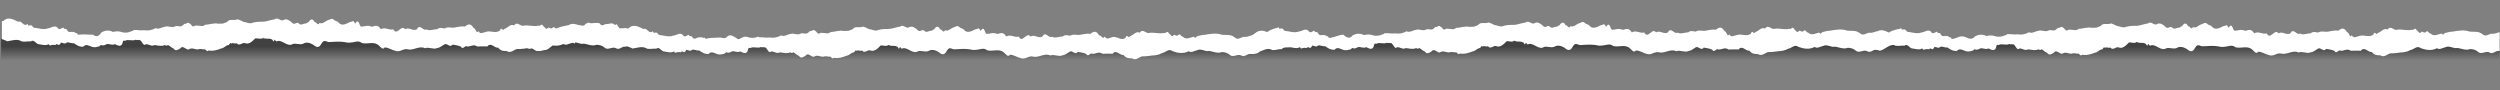
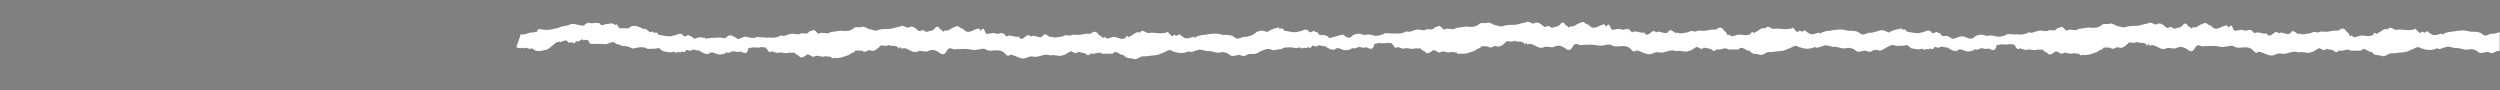
<svg xmlns="http://www.w3.org/2000/svg" xmlns:xlink="http://www.w3.org/1999/xlink" id="Layer_1" x="0px" y="0px" viewBox="0 0 1581.2 57.1" style="enable-background:new 0 0 1581.2 57.1;" xml:space="preserve">
  <rect x="0" y="0" width="1581.2" height="57.1" fill="#808080" stroke="none" />
  <style type="text/css"> .st0{clip-path:url(#SVGID_2_);fill:url(#SVGID_3_);} .st1{clip-path:url(#SVGID_5_);fill:#FFFFFF;} .st2{fill:none;} .st3{fill:#FFFFFF;} .st4{clip-path:url(#SVGID_7_);fill:#FFFFFF;} .st5{clip-path:url(#SVGID_9_);fill:#FFFFFF;} </style>
  <g>
    <defs>
      <rect id="SVGID_1_" x="0.7" y="1" width="1580.3" height="52.5" />
    </defs>
    <clipPath id="SVGID_2_">
      <use xlink:href="#SVGID_1_" style="overflow:visible;" />
    </clipPath>
    <linearGradient id="SVGID_3_" gradientUnits="userSpaceOnUse" x1="787.209" y1="-155.659" x2="787.209" y2="-164.654" gradientTransform="matrix(1 0 0 -1 0 -126.372)">
      <stop offset="0" style="stop-color:#020202;stop-opacity:0.5" />
      <stop offset="1" style="stop-color:#000000;stop-opacity:0" />
    </linearGradient>
-     <rect x="-9.8" y="24.5" class="st0" width="1593.9" height="19.4" />
  </g>
  <g>
    <defs>
-       <rect id="SVGID_4_" x="1.2" width="394.9" height="52.5" />
-     </defs>
+       </defs>
    <clipPath id="SVGID_5_">
      <use xlink:href="#SVGID_4_" style="overflow:visible;" />
    </clipPath>
    <path class="st1" d="M399.3,17.4c-1.1-0.3-2.1-0.5-3.2,0.3c-1.9,0.6-3.4,1.3-5.4,1c-1.8,0.5-3.6,2.1-5.4,0.4 c-2.7-2.2-5.4-1.4-8.1-1.7c-3.6-1.3-7.2-0.6-10.9,0c-2,0-3.1,0.6-4.9,0.9c-0.8,0.8-1.2,1.5-2,0.3c-2.2,0.4-4.8,2.2-7,0 c-1,0.2-1.8-2.4-2.8-1.1c-0.9,1.1-1.9,0-2.8-0.1c-1.5,1.9-1.8,0-3.2-0.9c-1-2.3-2,0.5-3-0.3c-3.1,0.8-6.3-0.5-9.4,0 c-2,0.8-4.1-3.1-6-0.1c-2.2-1.3-4,1.5-6.2,2.2c-1,2-1.9-2-2.8,1c-3,2.2-5.9-0.3-9,0.9c-1.6,0.2-3.2,1.8-4.7-0.5 c-1.1,2.4-1.9-2.6-2.9-1.8c-1.8-3.5-3.7-2.6-5.6-1.1c-2.2-0.4-4.3,0.3-6.4,0.6c-2.1,0.4-4.2-0.7-6.4,0.6c-1.8-0.3-3.2-0.8-4.7,0.5 c-2.3-0.1-4.6,1.3-6.8,0.1c-1.9,1.4-4.1-3.9-6-0.1c-2.5,1.5-5-1.6-7.5,0c-2.5-3.4-5,4.6-7.5,0c-2.6,0.9-5.2-1.7-7.8,0 c-2.2-3.3-3.6-2-5.7-1.6c-1.7-0.8-3.4-0.7-5.1-0.2c-1-0.3-1.7,1.1-2.6-1.1c-1.1-3.2-1.9-2-2.9-0.6c-1.2-2.9-1.9-1-3.2-1.1 c-2.3,1.1-5.4,3.1-7.6,0c-1-0.7-1.8-0.5-2.9-1.6c-1.3-1-2.3,0.2-3.5,0.5c-1.7,0.5-3.4,2.7-5.3,1.7c-1.1,2.3-2-0.9-3.1-0.5 c-1.1-2.5-2.7-2-3.8,0c-0.6-0.1-1.1,0.8-1.9,0.9c-1.3-0.2-2.8,1.4-4.1,0.1c-1.5-1.7-2.8,1.1-4.2-0.4c-1.7-1.6-3.5-2.9-5.4-2.1 c-1.9,1.6-3.9-2.1-5.8-0.3c-2.3,0.3-4.5,1.2-6.8,1.5c-2.3,0-4.6,0-7,0.6c-2,1.1-4-0.3-6-0.5c-1.5-0.7-2.3-1.2-3.8-1.6 c-2,1-3.9-0.2-5.6,0.8c-1.2,1.4-2.3,1.3-3.6,1.9c-0.9,0-2,0.1-2.9,0.1c-2.6-0.7-6,0.7-8.3,0.6c-1.7,1.6-3.3,0.5-5.3,0.6 c-1.5-0.5-2.2,1.6-3.5-0.4c-0.3,0.1-0.6-1.4-0.9-0.6c-0.7-1.5-2-0.5-2.7-0.1c-1.2-0.3-0.8,0.3-1.8,0.9c-1.6,1.6-3.3-0.3-5.1,0.8 c-2.1,1-4.1-0.7-6.1,0.1c-2,0.2-3.9,1.9-6,0.9c-2.5,1.4-4.8,1.7-7.4,1.3c-1.9,0.4-4.2-0.3-6.1-0.1c-0.5-0.2-0.9,0.9-1.4,0.6 c-2.2,1.1-4.5,1.4-6.8,0.6c-1.8-0.6-3.5-0.4-5.3,0c-2.2-1.3-4.8-1-7,0.1c-2,2.7-3.4,3.4-5.6,1.6c-2.6,0.2-5.8-0.4-8.4,0 c-1.1,0.2-1,0.1-1.9-1.1c-0.5,0.8-1.6-1.2-2.2-0.5c-1.5-0.7-2.8,1.1-4.1-1.7c-0.7-0.8-1.4,0.3-2.2-1.2c-1.2,0.4-2.6,2.1-3.8-0.1 c-2.1-1.5-3.8,0.5-5.8,0.6c-3.1,1.2-6.1-0.2-9.1-0.4c-1.6-2.1-1.9-1.5-3.3-1.3c-1-2.1-1-0.1-1.9-0.5c-1.5,0.3-3-3.1-4.5-1.9 C8.8,12.5,5,10.1,2,13.4c-1.5-0.2-4.4-0.1-5.7-0.1c-0.4-0.6-0.6-1.2-1-1.2C-5.3,10-6,10.8-6.5,11.3c-1.9-2.2-3.8-0.4-5.8-0.7 c-1.5,0.3-2.5,1.8-3.9-0.4c-1.9-0.7-4.1,0-6.1-0.1c-0.6-0.7-1.3-0.4-1.9,0.1c-0.7-0.3-0.9,0.6-1.7,1.1c-1,0.9-2.4-0.2-3.5,0 c-2.2-0.7-4.3-1.4-6.5,0c-2.7,0.6-4.7,0.8-7.1,1.9c-2.5,0.3-4.7,1.4-7.4,1c-1.4,0.3-3.5-0.9-4.9-0.1c-0.9,2.2-1.1,1.7-1.8,1.4 c-0.5-0.3-1,0.8-1.5,0.5c-2.6-0.5-4.8,2-7.5,1c0,0.3-2.8,8.2-2.8,7.9c1,1.4,1.5,0.7,2.4,1c0.8-0.3,1.7-0.4,2.5,0.1 c1.4-1.3,3.1,1.1,4.5,0c1.5,0,2.7,2.1,4.2,1.6c1.9,0.4,3.7-0.7,5.4-0.7c2.2-0.9,4.1-3.2,6.6-4.9c0.5,0.6,1.6-0.9,2.1,0 c1.6-0.2,3.7-2.4,5.1,0.3c1.3,0,2.5-0.5,4,0.7c1.1-2.2,0.5-1.3,1.9-1.5c1.2,0.8,2.6-2.5,3.8-0.6c1.9-0.3,2.5-1.3,4.1,2.2 c2.4,0.3,6.9-0.2,9.4,0.2c2.3,0.4,4.9-3,7.2,0c1.7-0.3,3.5,1.7,5,1.2c1.7,0,3.5,0.7,5.3,1.6c2.9-0.4,6.3-1.8,9.2,0.1 c1.9,0.4,3.9-0.2,5.8,0c2-1.7,3.3,2.1,5.3,1.8c1.9,0.3,4.1,1,5.9-0.1c0.6,1.1,1,1,1.6,0.6c0.8-0.1,1.9-0.3,2.8,0 c0.5-1.1,1.3-0.3,1.8-0.1c0.7,0,1-0.4,1.6-1.5c0.9,0.1,2.8,1.3,3.7-0.1c1.5-0.2,3,0.8,4.4,0.5c2,1.4,3.4,2.3,5.9,2.3 c1.8-2.1,3.7-0.6,5.5,0c1.6,0.6,3.3,0.1,4.7-0.3c0.5-0.1,0.9-1.2,1.4-0.8c1,0.6,2.2,0,3.3-0.6c1.7-0.4,3.5,1,5.2,0 c1.2,0.6,3.5,2.1,4.6-0.1c0.7-3,1-2,1.8-2c1.7-1.2,4.8,0.4,6.7-0.7c1,0.7,0.9-0.3,2,0.3c1.6-1,2.7,4.4,4.3,2.6 c1.8-0.4,3.7,1.7,5.6,0.5c2.2,0.2,4.4,1,6.6,0c0.6,0.3,1.3,0.8,1.9-0.1c1.7,1,2.1,1.7,3.6,2.3c1.3,2,2.8,0.7,4.1,0 c1.8-2.4,3.5,0.8,5.4,0.6c1.9-1.4,3.8-0.1,5.7,0c1.2-0.5,2.7-0.3,3.9,0c1-1,2,2.2,3,0.6c2.7,0.6,5.7-0.3,8.1-1.3 c1.5-0.1,2.7-1.7,4.2-2.1c0.8,0.6,1.3-2.3,2.1-0.9c1.1-0.9,2.2,0.4,3.4-0.3c1.7,2.3,3.6-0.8,5.3,0c2.5,0.9,4.3-0.9,6.6-3.2 c1.4-0.1,3.4,0.9,4.9-0.3c1.9,1.2,3.5,0,5.3,1.1c0.6-0.5,1.2,2.9,1.8,0.2c0.6,0.1,1.1,1.7,1.7,0.9c3.2-1.1,6.5,4,9.9,1.8 c2.1-0.6,4.3,0.7,6.4-0.1c2.1-1.3,4.3-0.7,6.4,0.5c1.8,1.5,3.6,2.7,5.3-0.6c1.7-2.8,2.6-1.4,4.5-1c3.4-0.2,6.8-0.5,10.2,0 c2,0.7,3.9,0.3,5.9,0c1.8-0.4,3.2-0.8,5,0.6c3.6,0.9,7-1.1,10.2,1.1c1.4,1,2.8,3.7,4.2,1.7c2.3,0,4.4,1.6,6.9,2.2 c2.9,1,5-1.8,7.7-1c3.6,0.9,7.2-2.5,10.9-0.7c2.3-1,5.5,1,7.6-0.1c1.7-0.2,2.5-1,4.5-2.2c1.7-1.5,3.6,2.4,5.3,0 c1.8,0.4,3.5,0.4,5.3,1.3c1.3,2.4,2.6-1.2,3.9-0.1c2.1,0.2,4.2-1.7,6.4,0c2.1,0,4.2-0.2,6.4,0c2.3-3,4.6,1.2,6.8,0.7 c2,2.3,3.3,2.1,5.5,2.2c2.5,1.6,4.2-0.7,6.5-1.3c2.1,0.1,4.1-0.2,6.2-0.5c2.3-0.1,4.3-0.4,6.4-1.6c2.3-0.3,4-3.1,6.6-1.1 c3.4,1.2,6.8,1.7,10.1,0c2,1.2,3.3-0.3,5.3-0.6c2.6-1.4,5.1,1.1,7.7,0.4c2.6,0.4,5.4,1.8,8.1,0.7c2,0.2,3.4,0.4,5.2,2 c2.1,1.6,4.9-1.2,7.2,0.3c2,1,3.3-1,5.1-1.1c1.7,0.1,5.8,0.3,6.7-2.3c0-2.1,2.8-12.4,2.8-10.8C403.4,18.9,400.6,17.3,399.3,17.4z" />
  </g>
  <rect x="396.9" y="4.6" class="st2" width="394.9" height="52.5" />
  <path class="st3" d="M795,22c-1.1-0.3-2.1-0.5-3.2,0.3c-1.9,0.6-3.4,1.3-5.4,1c-1.8,0.5-3.6,2.1-5.4,0.4c-2.7-2.2-5.4-1.4-8.1-1.7 c-3.6-1.3-7.2-0.6-10.9,0c-2,0-3.1,0.6-4.9,0.9c-0.8,0.8-1.2,1.5-2,0.3c-2.2,0.4-4.8,2.2-7,0c-1,0.2-1.8-2.4-2.8-1.1 c-0.9,1.1-1.9,0-2.8-0.1c-1.5,1.9-1.8,0-3.2-0.9c-1-2.3-2,0.5-3-0.3c-3.1,0.8-6.3-0.5-9.4,0c-2,0.8-4.1-3.1-6-0.1 c-2.2-1.3-4,1.5-6.2,2.2c-1,2-1.9-2-2.8,1c-3,2.2-5.6-1.5-8.7-0.3c-1.6,0.2-3,1.8-4.5-0.5c-1.1,2.4-2.5-1.4-3.5-0.6 c-1.8-3.5-3.7-2.6-5.6-1.1c-2.2-0.4-4.3,0.3-6.4,0.6c-2.1,0.4-4.2-0.7-6.4,0.6c-1.8-0.3-3.2-0.8-4.7,0.5c-2.3-0.1-4.6,1.3-6.8,0.1 c-1.9,1.4-4.1-3.9-6-0.1c-2.5,1.5-5-1.6-7.5,0c-2.5-3.4-5,4.6-7.5,0c-2.6,0.9-5.2-1.7-7.8,0c-2.2-3.3-3.6-2-5.7-1.6 c-1.7-0.8-3.4-0.7-5.1-0.2c-1-0.3-1.7,1.1-2.6-1.1c-1.1-3.2-1.9-2-2.9-0.6c-1.2-2.9-1.9-1-3.2-1.1c-2.3,1.1-5.4,3.1-7.6,0 c-1-0.7-1.8-0.5-2.9-1.6c-1.3-1-2.3,0.2-3.5,0.5c-1.7,0.5-3.4,2.7-5.3,1.7c-1.1,2.3-2-0.9-3.1-0.5c-1.1-2.5-2.7-2-3.8,0 c-0.6-0.1-1.1,0.8-1.9,0.9c-1.3-0.2-2.8,1.4-4.1,0.1c-1.5-1.7-2.8,1.1-4.2-0.4c-1.7-1.6-3.5-2.9-5.4-2.1c-1.9,1.6-3.9-2.1-5.8-0.3 c-2.3,0.3-4.5,1.2-6.8,1.5c-2.3,0-4.6,0-7,0.6c-2,1.1-4-0.3-6-0.5c-1.5-0.7-2.3-1.2-3.8-1.6c-2,1-3.9-0.2-5.6,0.8 c-1.2,1.4-2.3,1.3-3.6,1.9c-0.9,0-2,0.1-2.9,0.1c-2.6-0.7-6,0.7-8.3,0.6c-1.7,1.6-3.3,0.5-5.3,0.6c-1.5-0.5-2.2,1.6-3.5-0.4 c-0.3,0.1-0.6-1.4-0.9-0.6c-0.7-1.5-2-0.5-2.7-0.1c-1.2-0.3-0.8,0.3-1.8,0.9c-1.6,1.6-3.3-0.3-5.1,0.8c-2.1,1-4.1-0.7-6.1,0.1 c-2,0.2-3.9,1.9-6,0.9c-2.5,1.4-4.8,1.7-7.4,1.3c-1.9,0.4-4.2-0.3-6.1-0.1c-0.5-0.2-0.7-0.1-1.2-0.4c-2.2,1.1-4.6,0.9-6.9,0.1 c-1.8-0.6-3.7,1.1-5.5,1.5c-2.2-1.3-4.3-3.2-6.5-2.1c-2,2.7-3.6,0.6-6.3,1.1c-2.6,0.2-3.7,0-6.3,0.4c-1.1,0.2-1.4,0.7-2.3-0.5 c-0.5,0.8-2.2-0.7-2.8,0c-1.5-0.7-3.7,2.3-5-0.5c-0.7-0.8-1.4,0.3-2.2-1.2c-1.2,0.4-2.6,2.1-3.8-0.1c-2.1-1.5-3.8,0.5-5.8,0.6 c-3.1,1.2-6.1-0.2-9.1-0.4c-1.6-2.1-1.9-1.5-3.3-1.3c-1-2.1-1-0.1-1.9-0.5c-1.5,0.3-3-3.1-4.5-1.9c-2.8-1.3-6.6-3.7-9.6-0.4 c-1.5-0.2-4.4-0.1-5.7-0.1c-0.4-0.6-0.6-1.2-1-1.2c-0.6-2.1-1.3-1.3-1.8-0.8c-1.9-2.2-3.8-0.4-5.8-0.7c-1.5,0.3-2.5,1.8-3.9-0.4 c-1.9-0.7-4.1,0-6.1-0.1c-0.6-0.7-1.3-0.4-1.9,0.1c-0.7-0.3-0.9,0.6-1.7,1.1c-1,0.9-2.4-0.2-3.5,0c-2.2-0.7-4.3-1.4-6.5,0 c-2.7,0.6-4.7,0.8-7.1,1.9c-2.5,0.3-4.7,1.4-7.4,1c-1.4,0.3-3.5-0.9-4.9-0.1c-0.9,2.2-1.1,1.7-1.8,1.4c-0.5-0.3-1,0.8-1.5,0.5 c-2.6-0.5-4.8,2-7.5,1c0,0.3-2.8,8.2-2.8,7.9c1,1.4,1.5,0.7,2.4,1c0.8-0.3,1.7-0.4,2.5,0.1c1.4-1.3,3.1,1.1,4.5,0 c1.5,0,2.7,2.1,4.2,1.6c1.9,0.4,3.7-0.7,5.4-0.7c2.2-0.9,4.1-3.2,6.6-4.9c0.5,0.6,1.6-0.9,2.1,0c1.6-0.2,3.7-2.4,5.1,0.3 c1.3,0,2.5-0.5,4,0.7c1.1-2.2,0.5-1.3,1.9-1.5c1.2,0.8,2.6-2.5,3.8-0.6c1.9-0.3,2.5-1.3,4.1,2.2c2.4,0.3,6.9-0.2,9.4,0.2 c2.3,0.4,4.9-3,7.2,0c1.7-0.3,3.5,1.7,5,1.2c1.7,0,3.5,0.7,5.3,1.6c2.9-0.4,6.3-1.8,9.2,0.1c1.9,0.4,3.9-0.2,5.8,0 c2-1.7,3.3,2.1,5.3,1.8c1.9,0.3,4.1,1,5.9-0.1c0.6,1.1,1,1,1.6,0.6c0.8-0.1,1.9-0.3,2.8,0c0.5-1.1,1.3-0.3,1.8-0.1 c0.7,0,1-0.4,1.6-1.5c0.9,0.1,2.8,1.3,3.7-0.1c1.5-0.2,3,0.8,4.4,0.5c2,1.4,3.4,2.3,5.9,2.3c1.8-2.1,3.7-0.6,5.5,0 c1.6,0.6,3.3,0.1,4.7-0.3c0.5-0.1,0.9-1.2,1.4-0.8c1,0.6,2.2,0,3.3-0.6c1.7-0.4,3.5,1,5.2,0c1.2,0.6,3.5,2.1,4.6-0.1 c0.7-3,1-2,1.8-2c1.7-1.2,4.8,0.4,6.7-0.7c1,0.7,0.9-0.3,2,0.3c1.6-1,2.7,4.4,4.3,2.6c1.8-0.4,3.7,1.7,5.6,0.5c2.2,0.2,4.4,1,6.6,0 c0.6,0.3,1.3,0.8,1.9-0.1c1.7,1,2.1,1.7,3.6,2.3c1.3,2,2.8,0.7,4.1,0c1.8-2.4,3.5,0.8,5.4,0.6c1.9-1.4,3.8-0.1,5.7,0 c1.2-0.5,2.7-0.3,3.9,0c1-1,2,2.2,3,0.6c2.7,0.6,5.7-0.3,8.1-1.3c1.5-0.1,2.7-1.7,4.2-2.1c0.8,0.6,1.3-2.3,2.1-0.9 c1.1-0.9,2.2,0.4,3.4-0.3c1.7,2.3,3.6-0.8,5.3,0c2.5,0.9,4.3-0.9,6.6-3.2c1.4-0.1,3.4,0.9,4.9-0.3c1.9,1.2,3.5,0,5.3,1.1 c0.6-0.5,1.2,2.9,1.8,0.2c0.6,0.1,1.1,1.7,1.7,0.9c3.2-1.1,6.5,4,9.9,1.8c2.1-0.6,4.3,0.7,6.4-0.1c2.1-1.3,4.3-0.7,6.4,0.5 c1.8,1.5,3.6,2.7,5.3-0.6c1.7-2.8,2.6-1.4,4.5-1c3.4-0.2,6.8-0.5,10.2,0c2,0.7,3.9,0.3,5.9,0c1.8-0.4,3.2-0.8,5,0.6 c3.6,0.9,7-1.1,10.2,1.1c1.4,1,2.8,3.7,4.2,1.7c2.3,0,4.4,1.6,6.9,2.2c2.9,1,5-1.8,7.7-1c3.6,0.9,7.2-2.5,10.9-0.7 c2.3-1,5.5,1,7.6-0.1c1.7-0.2,2.5-1,4.5-2.2c1.7-1.5,3.6,2.4,5.3,0c1.8,0.4,3.5,0.4,5.3,1.3c1.3,2.4,2.6-1.2,3.9-0.1 c2.1,0.2,4.2-1.7,6.4,0c2.1,0,4.2-0.2,6.4,0c2.3-3,4.6,1.2,6.8,0.7c2,2.3,3.3,2.1,5.5,2.2c2.5,1.6,4.2-0.7,6.5-1.3 c2.1,0.1,4.1-0.2,6.2-0.5c2.3-0.1,4.3-0.4,6.4-1.6c2.3-0.3,4-3.1,6.6-1.1c3.4,1.2,6.8,1.7,10.1,0c2,1.2,3.3-0.3,5.3-0.6 c2.6-1.4,5.1,1.1,7.7,0.4c2.6,0.4,5.4,1.8,8.1,0.7c2,0.2,3.4,0.4,5.2,2c2.1,1.6,4.9-1.2,7.2,0.3c2,1,3.3-1,5.1-1.1 c1.7,0.1,5.8,0.3,6.7-2.3c0-2.1,2.8-12.4,2.8-10.8C799.1,23.5,796.3,21.9,795,22z" />
  <g>
    <defs>
      <rect id="SVGID_6_" x="792.4" y="2" width="394.9" height="52.5" />
    </defs>
    <clipPath id="SVGID_7_">
      <use xlink:href="#SVGID_6_" style="overflow:visible;" />
    </clipPath>
    <path class="st4" d="M1190.5,19.4c-1.1-0.3-2.1-0.5-3.2,0.3c-1.9,0.6-3.4,1.3-5.4,1c-1.8,0.5-3.6,2.1-5.4,0.4 c-2.7-2.2-5.4-1.4-8.1-1.7c-3.6-1.3-7.2-0.6-10.9,0c-2,0-3.1,0.6-4.9,0.9c-0.8,0.8-1.2,1.5-2,0.3c-2.2,0.4-4.8,2.2-7,0 c-1,0.2-1.8-2.4-2.8-1.1c-0.9,1.1-1.9,0-2.8-0.1c-1.5,1.9-1.8,0-3.2-0.9c-1-2.3-2,0.5-3-0.3c-3.1,0.8-6.3-0.5-9.4,0 c-2,0.8-4.1-3.1-6-0.1c-2.2-1.3-4,1.5-6.2,2.2c-1,2-1.9-2-2.8,1c-3,2.2-5.9-0.3-9,0.9c-1.6,0.2-3.2,1.8-4.7-0.5 c-1.1,2.4-1.9-2.6-2.9-1.8c-1.8-3.5-3.7-2.6-5.6-1.1c-2.2-0.4-4.3,0.3-6.4,0.6c-2.1,0.4-4.2-0.7-6.4,0.6c-1.8-0.3-3.2-0.8-4.7,0.5 c-2.3-0.1-4.6,1.3-6.8,0.1c-1.9,1.4-4.1-3.9-6-0.1c-2.5,1.5-5-1.6-7.5,0c-2.5-3.4-5,4.6-7.5,0c-2.6,0.9-5.2-1.7-7.8,0 c-2.2-3.3-3.6-2-5.7-1.6c-1.7-0.8-3.4-0.7-5.1-0.2c-1-0.3-1.7,1.1-2.6-1.1c-1.1-3.2-1.9-2-2.9-0.6c-1.2-2.9-1.9-1-3.2-1.1 c-2.3,1.1-5.4,3.1-7.6,0c-1-0.7-1.8-0.5-2.9-1.6c-1.3-1-2.3,0.2-3.5,0.5c-1.7,0.5-3.4,2.7-5.3,1.7c-1.1,2.3-2-0.9-3.1-0.5 c-1.1-2.5-2.7-2-3.8,0c-0.6-0.1-1.1,0.8-1.9,0.9c-1.3-0.2-2.8,1.4-4.1,0.1c-1.5-1.7-2.8,1.1-4.2-0.4c-1.7-1.6-3.5-2.9-5.4-2.1 c-1.9,1.6-3.9-2.1-5.8-0.3c-2.3,0.3-4.5,1.2-6.8,1.5c-2.3,0-4.6,0-7,0.6c-2,1.1-4-0.3-6-0.5c-1.5-0.7-2.3-1.2-3.8-1.6 c-2,1-3.9-0.2-5.6,0.8c-1.2,1.4-2.3,1.3-3.6,1.9c-0.9,0-2,0.1-2.9,0.1c-2.6-0.7-6,0.7-8.3,0.6c-1.7,1.6-3.3,0.5-5.3,0.6 c-1.5-0.5-2.2,1.6-3.5-0.4c-0.3,0.1-0.6-1.4-0.9-0.6c-0.7-1.5-2-0.5-2.7-0.1c-1.2-0.3-0.8,0.3-1.8,0.9c-1.6,1.6-3.3-0.3-5.1,0.8 c-2.1,1-4.1-0.7-6.1,0.1c-2,0.2-3.9,1.9-6,0.9c-2.5,1.4-4.8,1.7-7.4,1.3c-1.9,0.4-4.2-0.3-6.1-0.1c-0.5-0.2-0.9,0.9-1.4,0.6 c-2.2,1.1-4.5,1.4-6.8,0.6c-1.8-0.6-3.5-0.4-5.3,0c-2.2-1.3-4.8-1-7,0.1c-2,2.7-3.9,1.4-6.1-0.4c-2.6,0.2-5.3,1.6-7.9,2 c-1.1,0.2-1,0.1-1.9-1.1c-0.5,0.8-1.6-1.2-2.2-0.5c-1.5-0.7-2.8,1.1-4.1-1.7c-0.7-0.8-1.4,0.3-2.2-1.2c-1.2,0.4-2.6,2.1-3.8-0.1 c-2.1-1.5-3.8,0.5-5.8,0.6c-3.1,1.2-6.1-0.2-9.1-0.4c-1.6-2.1-1.9-1.5-3.3-1.3c-1-2.1-1-0.1-1.9-0.5c-1.5,0.3-4.4,1.4-5.9,2.6 c-2.8-1.3-5.8-1.5-8.8,1.8c-1.5-0.2-3,2-4.3,2c-0.4-0.6-1.3-10.1-1.7-10.1c-0.6-2.1-1.3-1.3-1.8-0.8c-1.9-2.2-3.8-0.4-5.8-0.7 c-1.5,0.3-2.5,1.8-3.9-0.4c-1.9-0.7-4.1,0-6.1-0.1c-0.6-0.7-1.3-0.4-1.9,0.1c-0.7-0.3-0.9,0.6-1.7,1.1c-1,0.9-2.4-0.2-3.5,0 c-2.2-0.7-4.3-1.4-6.5,0c-2.7,0.6-4.7,0.8-7.1,1.9c-2.5,0.3-4.7,1.4-7.4,1c-1.4,0.3-3.5-0.9-4.9-0.1c-0.9,2.2-1.1,1.7-1.8,1.4 c-0.5-0.3-1,0.8-1.5,0.5c-2.6-0.5-4.8,2-7.5,1c0,0.3-2.8,8.2-2.8,7.9c1,1.4,1.5,0.7,2.4,1c0.8-0.3,1.7-0.4,2.5,0.1 c1.4-1.3,3.1,1.1,4.5,0c1.5,0,2.7,2.1,4.2,1.6c1.9,0.4,3.7-0.7,5.4-0.7c2.2-0.9,4.1-3.2,6.6-4.9c0.5,0.6,1.6-0.9,2.1,0 c1.6-0.2,3.7-2.4,5.1,0.3c1.3,0,2.5-0.5,4,0.7c1.1-2.2,0.5-1.3,1.9-1.5c1.2,0.8,2.6-2.5,3.8-0.6c1.9-0.3,2.5-1.3,4.1,2.2 c2.4,0.3,6.9-0.2,9.4,0.2c2.3,0.4,4.9-3,7.2,0c1.7-0.3,3.5,1.7,5,1.2c1.7,0,3,5.6,4.8,6.5c2.9-0.4,6.2-3.2,9.1-1.3 c1.9,0.4,4.1-0.7,6-0.5c2-1.7,3.8-0.9,5.8-1.2c1.9,0.3,4.1,1,5.9-0.1c0.6,1.1,1,1,1.6,0.6c0.8-0.1,1.9-0.3,2.8,0 c0.5-1.1,1.3-0.3,1.8-0.1c0.7,0,1-0.4,1.6-1.5c0.9,0.1,2.8,1.3,3.7-0.1c1.5-0.2,3,0.8,4.4,0.5c2,1.4,3.4,2.3,5.9,2.3 c1.8-2.1,3.7-0.6,5.5,0c1.6,0.6,3.3,0.1,4.7-0.3c0.5-0.1,0.9-1.2,1.4-0.8c1,0.6,2.2,0,3.3-0.6c1.7-0.4,3.5,1,5.2,0 c1.2,0.6,3.5,2.1,4.6-0.1c0.7-3,1-2,1.8-2c1.7-1.2,4.8,0.4,6.7-0.7c1,0.7,0.9-0.3,2,0.3c1.6-1,2.7,4.4,4.3,2.6 c1.8-0.4,3.7,1.7,5.6,0.5c2.2,0.2,4.4,1,6.6,0c0.6,0.3,1.3,0.8,1.9-0.1c1.7,1,2.1,1.7,3.6,2.3c1.3,2,2.8,0.7,4.1,0 c1.8-2.4,3.5,0.8,5.4,0.6c1.9-1.4,3.8-0.1,5.7,0c1.2-0.5,2.7-0.3,3.9,0c1-1,2,2.2,3,0.6c2.7,0.6,5.7-0.3,8.1-1.3 c1.5-0.1,2.7-1.7,4.2-2.1c0.8,0.6,1.3-2.3,2.1-0.9c1.1-0.9,2.2,0.4,3.4-0.3c1.7,2.3,3.6-0.8,5.3,0c2.5,0.9,4.3-0.9,6.6-3.2 c1.4-0.1,3.4,0.9,4.9-0.3c1.9,1.2,3.5,0,5.3,1.1c0.6-0.5,1.2,2.9,1.8,0.2c0.6,0.1,1.1,1.7,1.7,0.9c3.2-1.1,6.5,4,9.9,1.8 c2.1-0.6,4.3,0.7,6.4-0.1c2.1-1.3,4.3-0.7,6.4,0.5c1.8,1.5,3.6,2.7,5.3-0.6c1.7-2.8,2.6-1.4,4.5-1c3.4-0.2,6.8-0.5,10.2,0 c2,0.7,3.9,0.3,5.9,0c1.8-0.4,3.2-0.8,5,0.6c3.6,0.9,7-1.1,10.2,1.1c1.4,1,2.8,3.7,4.2,1.7c2.3,0,4.4,1.6,6.9,2.2 c2.9,1,5-1.8,7.7-1c3.6,0.9,7.2-2.5,10.9-0.7c2.3-1,5.5,1,7.6-0.1c1.7-0.2,2.5-1,4.5-2.2c1.7-1.5,3.6,2.4,5.3,0 c1.8,0.4,3.5,0.4,5.3,1.3c1.3,2.4,2.6-1.2,3.9-0.1c2.1,0.2,4.2-1.7,6.4,0c2.1,0,4.2-0.2,6.4,0c2.3-3,4.6,1.2,6.8,0.7 c2,2.3,3.3,2.1,5.5,2.2c2.5,1.6,4.2-0.7,6.5-1.3c2.1,0.1,4.1-0.2,6.2-0.5c2.3-0.1,4.3-0.4,6.4-1.6c2.3-0.3,4-3.1,6.6-1.1 c3.4,1.2,6.8,1.7,10.1,0c2,1.2,3.3-0.3,5.3-0.6c2.6-1.4,5.1,1.1,7.7,0.4c2.6,0.4,5.4,1.8,8.1,0.7c2,0.2,3.4,0.4,5.2,2 c2.1,1.6,4.9-1.2,7.2,0.3c2,1,3.3-1,5.1-1.1c1.7,0.1,5.8,0.3,6.7-2.3c0-2.1,2.8-12.4,2.8-10.8C1194.6,20.9,1191.8,19.3,1190.5,19.4 z" />
  </g>
  <g>
    <defs>
      <rect id="SVGID_8_" x="1186.1" y="2.6" width="394.9" height="52.5" />
    </defs>
    <clipPath id="SVGID_9_">
      <use xlink:href="#SVGID_8_" style="overflow:visible;" />
    </clipPath>
    <path class="st5" d="M1584.2,20c-1.1-0.3-2.1-0.5-3.2,0.3c-1.9,0.6-3.4,1.3-5.4,1c-1.8,0.5-3.6,2.1-5.4,0.4 c-2.7-2.2-5.4-1.4-8.1-1.7c-3.6-1.3-7.2-0.6-10.9,0c-2,0-3.1,0.6-4.9,0.9c-0.8,0.8-1.2,1.5-2,0.3c-2.2,0.4-4.8,2.2-7,0 c-1,0.2-1.8-2.4-2.8-1.1c-0.9,1.1-1.9,0-2.8-0.1c-1.5,1.9-1.8,0-3.2-0.9c-1-2.3-2,0.5-3-0.3c-3.1,0.8-6.3-0.5-9.4,0 c-2,0.8-4.1-3.1-6-0.1c-2.2-1.3-4,1.5-6.2,2.2c-1,2-1.9-2-2.8,1c-3,2.2-5.9-0.3-9,0.9c-1.6,0.2-3.2,1.8-4.7-0.5 c-1.1,2.4-1.9-2.6-2.9-1.8c-1.8-3.5-3.7-2.6-5.6-1.1c-2.2-0.4-4.3,0.3-6.4,0.6c-2.1,0.4-4.2-0.7-6.4,0.6c-1.8-0.3-3.2-0.8-4.7,0.5 c-2.3-0.1-4.6,1.3-6.8,0.1c-1.9,1.4-4.1-3.9-6-0.1c-2.5,1.5-5-1.6-7.5,0c-2.5-3.4-5,4.6-7.5,0c-2.6,0.9-5.2-1.7-7.8,0 c-2.2-3.3-3.6-2-5.7-1.6c-1.7-0.8-3.4-0.7-5.1-0.2c-1-0.3-1.7,1.1-2.6-1.1c-1.1-3.2-1.9-2-2.9-0.6c-1.2-2.9-1.9-1-3.2-1.1 c-2.3,1.1-5.4,3.1-7.6,0c-1-0.7-1.8-0.5-2.9-1.6c-1.3-1-2.3,0.2-3.5,0.5c-1.7,0.5-3.4,2.7-5.3,1.7c-1.1,2.3-2-0.9-3.1-0.5 c-1.1-2.5-2.7-2-3.8,0c-0.6-0.1-1.1,0.8-1.9,0.9c-1.3-0.2-2.8,1.4-4.1,0.1c-1.5-1.7-2.8,1.1-4.2-0.4c-1.7-1.6-3.5-2.9-5.4-2.1 c-1.9,1.6-3.9-2.1-5.8-0.3c-2.3,0.3-4.5,1.2-6.8,1.5c-2.3,0-4.6,0-7,0.6c-2,1.1-4-0.3-6-0.5c-1.5-0.7-2.3-1.2-3.8-1.6 c-2,1-3.9-0.2-5.6,0.8c-1.2,1.4-2.3,1.3-3.6,1.9c-0.9,0-2,0.1-2.9,0.1c-2.6-0.7-6,0.7-8.3,0.6c-1.7,1.6-3.3,0.5-5.3,0.6 c-1.5-0.5-2.2,1.6-3.5-0.4c-0.3,0.1-0.6-1.4-0.9-0.6c-0.7-1.5-2-0.5-2.7-0.1c-1.2-0.3-0.8,0.3-1.8,0.9c-1.6,1.6-3.3-0.3-5.1,0.8 c-2.1,1-4.1-0.7-6.1,0.1c-2,0.2-3.9,1.9-6,0.9c-2.5,1.4-4.8,1.7-7.4,1.3c-1.9,0.4-4.2-0.3-6.1-0.1c-0.5-0.2-0.9,0.9-1.4,0.6 c-2.2,1.1-4.5,1.4-6.8,0.6c-1.8-0.6-3.5-0.4-5.3,0c-2.2-1.3-4.8-1-7,0.1c-1.5,2-3.7,1.8-5.6,0.8c-1.7-0.9-3.6-0.9-5.3-0.2 c-0.9,0.4-1.8,0.8-3,1c-1.1,0.2-1,0.1-1.9-1.1c-0.5,0.8-1.6-1.2-2.2-0.5c-1.5-0.7-2.8,1.1-4.1-1.7c-0.7-0.8-1.4,0.3-2.2-1.2 c-1.2,0.4-2.6,2.1-3.8-0.1c-2.1-1.5-3.8,0.5-5.8,0.6c-3.1,1.2-6.1-0.2-9.1-0.4c-1.6-2.1-1.9-1.5-3.3-1.3c-1-2.1-1-0.1-1.9-0.5 c-1.5,0.3-4.9,1.1-6.4,2.3c-2.8-1.3-5.8-2.8-8.8,0.5c-1.5-0.2-3.2,0.3-4.5,0.3c-0.4-0.6-0.7-6.6-1.1-6.6c-0.6-2.1-1.3-1.3-1.8-0.8 c-1.9-2.2-3.8-0.4-5.8-0.7c-1.5,0.3-2.5,1.8-3.9-0.4c-1.9-0.7-4.1,0-6.1-0.1c-0.6-0.7-1.3-0.4-1.9,0.1c-0.7-0.3-0.9,0.6-1.7,1.1 c-1,0.9-2.4-0.2-3.5,0c-2.2-0.7-4.3-1.4-6.5,0c-2.7,0.6-4.7,0.8-7.1,1.9c-2.5,0.3-4.7,1.4-7.4,1c-1.4,0.3-3.5-0.9-4.9-0.1 c-0.9,2.2-1.1,1.7-1.8,1.4c-0.5-0.3-1,0.8-1.5,0.5c-2.6-0.5-4.8,2-7.5,1c0,0.3-2.8,8.2-2.8,7.9c1,1.4,1.5,0.7,2.4,1 c0.8-0.3,1.7-0.4,2.5,0.1c1.4-1.3,3.1,1.1,4.5,0c1.5,0,2.7,2.1,4.2,1.6c1.9,0.4,3.7-0.7,5.4-0.7c2.2-0.9,4.1-3.2,6.6-4.9 c0.5,0.6,1.6-0.9,2.1,0c1.6-0.2,3.7-2.4,5.1,0.3c1.3,0,2.5-0.5,4,0.7c1.1-2.2,0.5-1.3,1.9-1.5c1.2,0.8,2.6-2.5,3.8-0.6 c1.9-0.3,2.5-1.3,4.1,2.2c2.4,0.3,6.9-0.2,9.4,0.2c2.3,0.4,4.9-3,7.2,0c1.7-0.3,2.4,6,3.9,5.5c1.7,0,3.9-0.3,5.7,0.6 c2.9-0.4,7-5.1,9.9-3.2c1.9,0.4,3.9-0.2,5.8,0c2-1.7,3.3,2.1,5.3,1.8c1.9,0.3,4.1,1,5.9-0.1c0.6,1.1,1,1,1.6,0.6 c0.8-0.1,1.9-0.3,2.8,0c0.5-1.1,1.3-0.3,1.8-0.1c0.7,0,1-0.4,1.6-1.5c0.9,0.1,2.8,1.3,3.7-0.1c1.5-0.2,3,0.8,4.4,0.5 c2,1.4,3.4,2.3,5.9,2.3c1.8-2.1,3.7-0.6,5.5,0c1.6,0.6,3.3,0.1,4.7-0.3c0.5-0.1,0.9-1.2,1.4-0.8c1,0.6,2.2,0,3.3-0.6 c1.7-0.4,3.5,1,5.2,0c1.2,0.6,3.5,2.1,4.6-0.1c0.7-3,1-2,1.8-2c1.7-1.2,4.8,0.4,6.7-0.7c1,0.7,0.9-0.3,2,0.3c1.6-1,2.7,4.4,4.3,2.6 c1.8-0.4,3.7,1.7,5.6,0.5c2.2,0.2,4.4,1,6.6,0c0.6,0.3,1.3,0.8,1.9-0.1c1.7,1,2.1,1.7,3.6,2.3c1.3,2,2.8,0.7,4.1,0 c1.8-2.4,3.5,0.8,5.4,0.6c1.9-1.4,3.8-0.1,5.7,0c1.2-0.5,2.7-0.3,3.9,0c1-1,2,2.2,3,0.6c2.7,0.6,5.7-0.3,8.1-1.3 c1.5-0.1,2.7-1.7,4.2-2.1c0.8,0.6,1.3-2.3,2.1-0.9c1.1-0.9,2.2,0.4,3.4-0.3c1.7,2.3,3.6-0.8,5.3,0c2.5,0.9,4.3-0.9,6.6-3.2 c1.4-0.1,3.4,0.9,4.9-0.3c1.9,1.2,3.5,0,5.3,1.1c0.6-0.5,1.2,2.9,1.8,0.2c0.6,0.1,1.1,1.7,1.7,0.9c3.2-1.1,6.5,4,9.9,1.8 c2.1-0.6,4.3,0.7,6.4-0.1c2.1-1.3,4.3-0.7,6.4,0.5c1.8,1.5,3.6,2.7,5.3-0.6c1.7-2.8,2.6-1.4,4.5-1c3.4-0.2,6.8-0.5,10.2,0 c2,0.7,3.9,0.3,5.9,0c1.8-0.4,3.2-0.8,5,0.6c3.6,0.9,7-1.1,10.2,1.1c1.4,1,2.8,3.7,4.2,1.7c2.3,0,4.4,1.6,6.9,2.2 c2.9,1,5-1.8,7.7-1c3.6,0.9,7.2-2.5,10.9-0.7c2.3-1,5.5,1,7.6-0.1c1.7-0.2,2.5-1,4.5-2.2c1.7-1.5,3.6,2.4,5.3,0 c1.8,0.4,3.5,0.4,5.3,1.3c1.3,2.4,2.6-1.2,3.9-0.1c2.1,0.2,4.2-1.7,6.4,0c2.1,0,4.2-0.2,6.4,0c2.3-3,4.6,1.2,6.8,0.7 c2,2.3,3.3,2.1,5.5,2.2c2.5,1.6,4.2-0.7,6.5-1.3c2.1,0.1,4.1-0.2,6.2-0.5c2.3-0.1,4.3-0.4,6.4-1.6c2.3-0.3,4-3.1,6.6-1.1 c3.4,1.2,6.8,1.7,10.1,0c2,1.2,3.3-0.3,5.3-0.6c2.6-1.4,5.1,1.1,7.7,0.4c2.6,0.4,5.4,1.8,8.1,0.7c2,0.2,3.4,0.4,5.2,2 c2.1,1.6,4.9-1.2,7.2,0.3c2,1,3.3-1,5.1-1.1c1.7,0.1,5.8,0.3,6.7-2.3c0-2.1,2.8-12.4,2.8-10.8C1588.3,21.5,1585.5,19.9,1584.2,20z" />
  </g>
</svg>